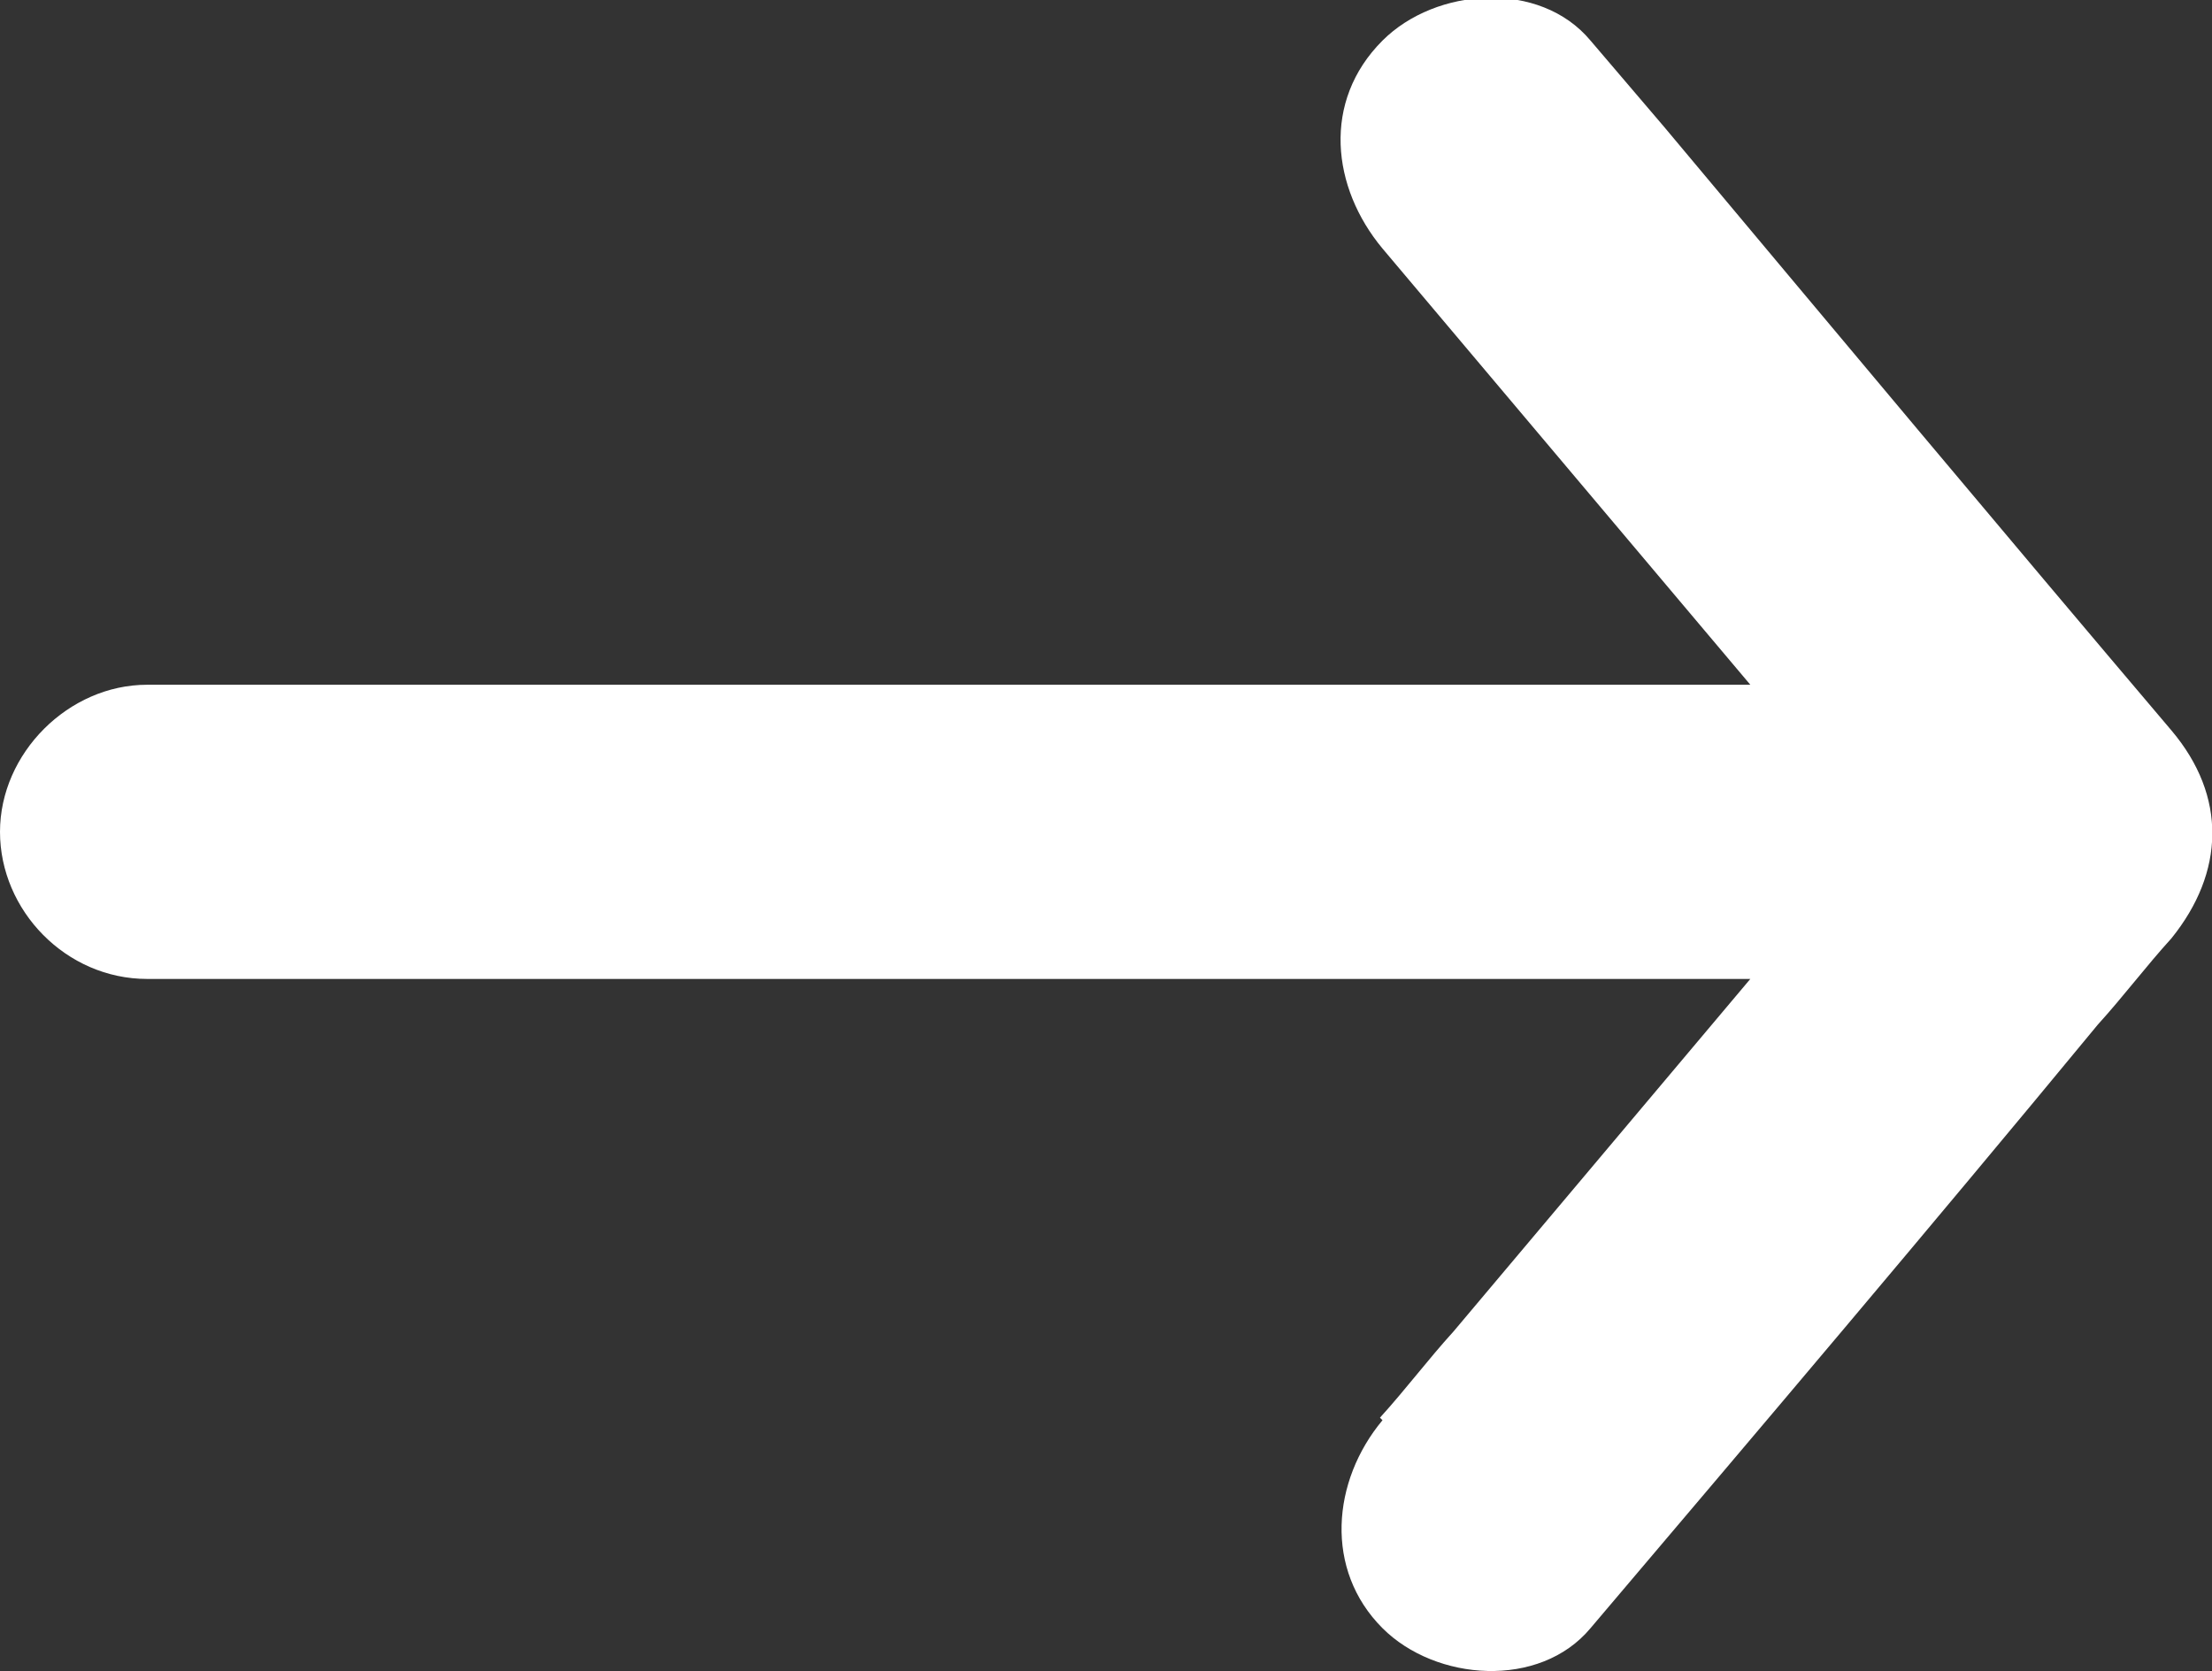
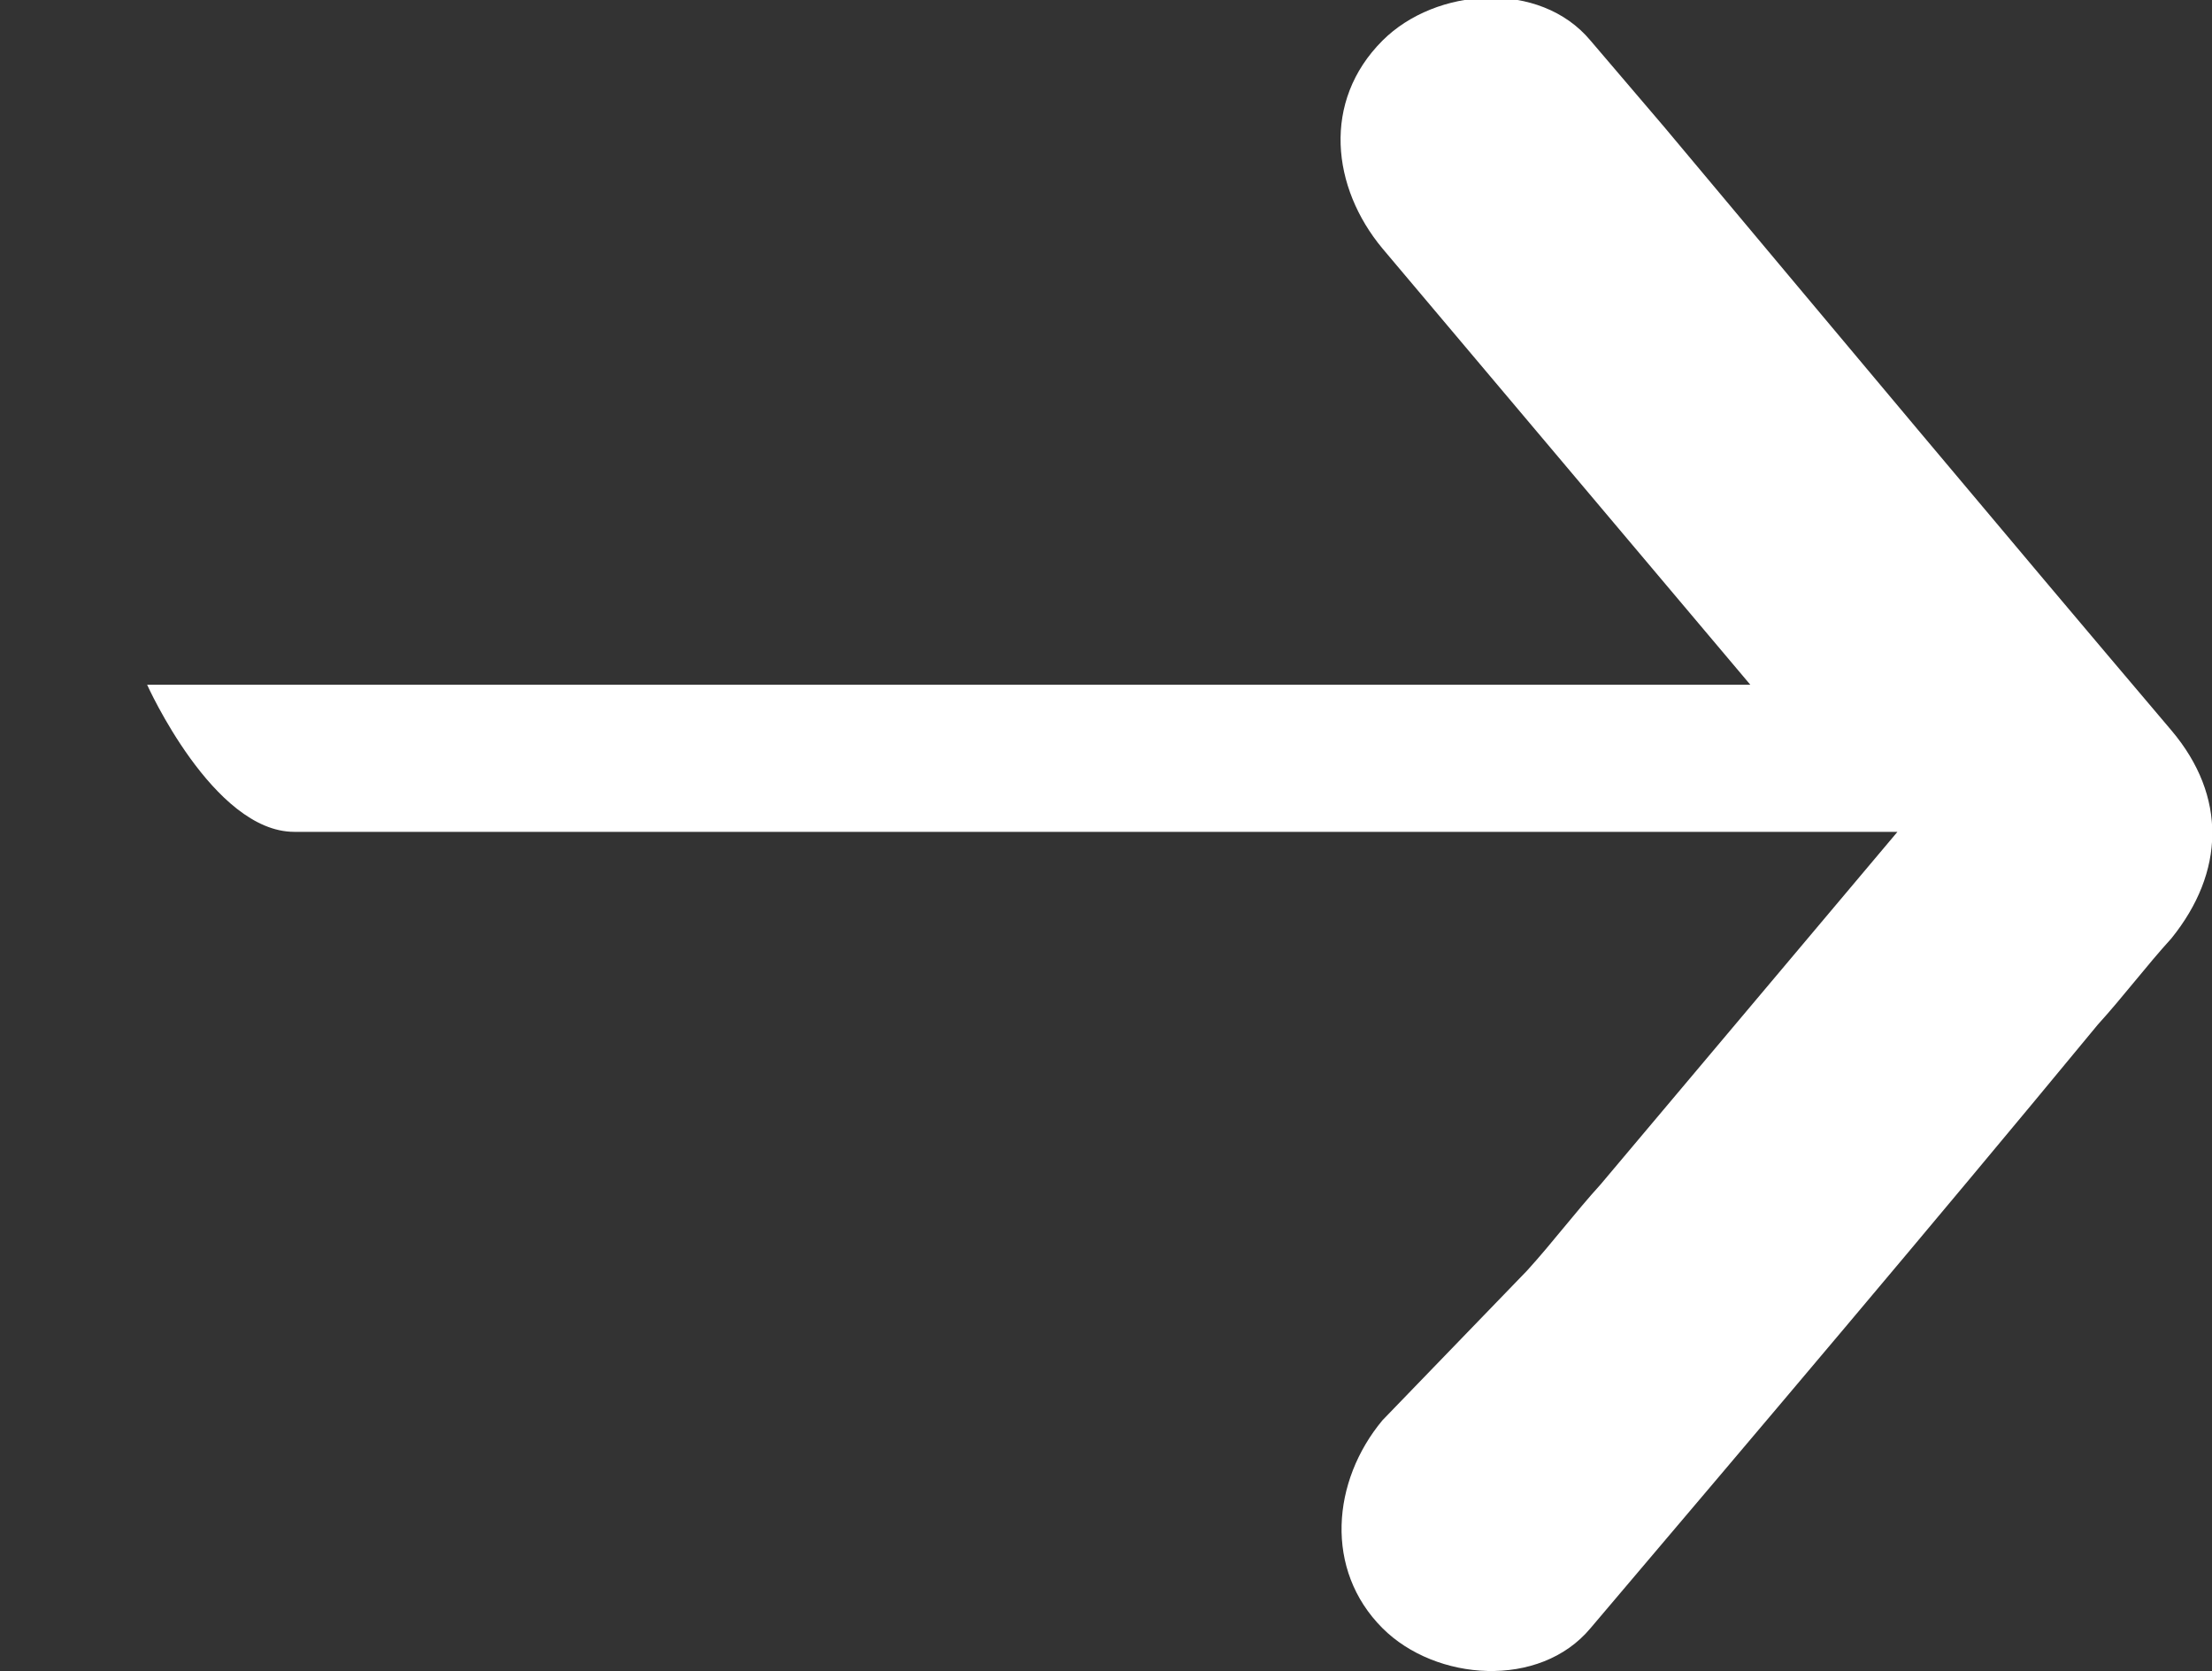
<svg xmlns="http://www.w3.org/2000/svg" id="Layer_2" viewBox="0 0 8.72 6.59">
  <rect x="0" y="0" width="8.72" height="6.59" fill="#333333" stroke="none" />
  <defs>
    <style>.cls-1{fill:#fff;}</style>
  </defs>
  <g id="Layer_1-2">
-     <path class="cls-1" d="M5.45,5.6c-.2.24-.23.59,0,.82.21.21.62.24.82,0,.67-.79,1.34-1.58,2-2.38.1-.11.19-.23.29-.34.21-.26.22-.56,0-.82-.67-.79-1.33-1.58-2-2.38l-.29-.34c-.2-.24-.61-.21-.82,0-.24.24-.2.58,0,.82.48.57.97,1.15,1.45,1.72H.58c-.31,0-.58.27-.58.58s.26.58.58.58h6.32l-1.17,1.39c-.1.11-.19.23-.29.34" />
+     <path class="cls-1" d="M5.45,5.6c-.2.24-.23.59,0,.82.21.21.62.24.82,0,.67-.79,1.34-1.58,2-2.38.1-.11.19-.23.29-.34.21-.26.22-.56,0-.82-.67-.79-1.33-1.58-2-2.38l-.29-.34c-.2-.24-.61-.21-.82,0-.24.24-.2.58,0,.82.48.57.97,1.15,1.45,1.72H.58s.26.58.58.58h6.32l-1.17,1.39c-.1.11-.19.23-.29.34" />
  </g>
</svg>